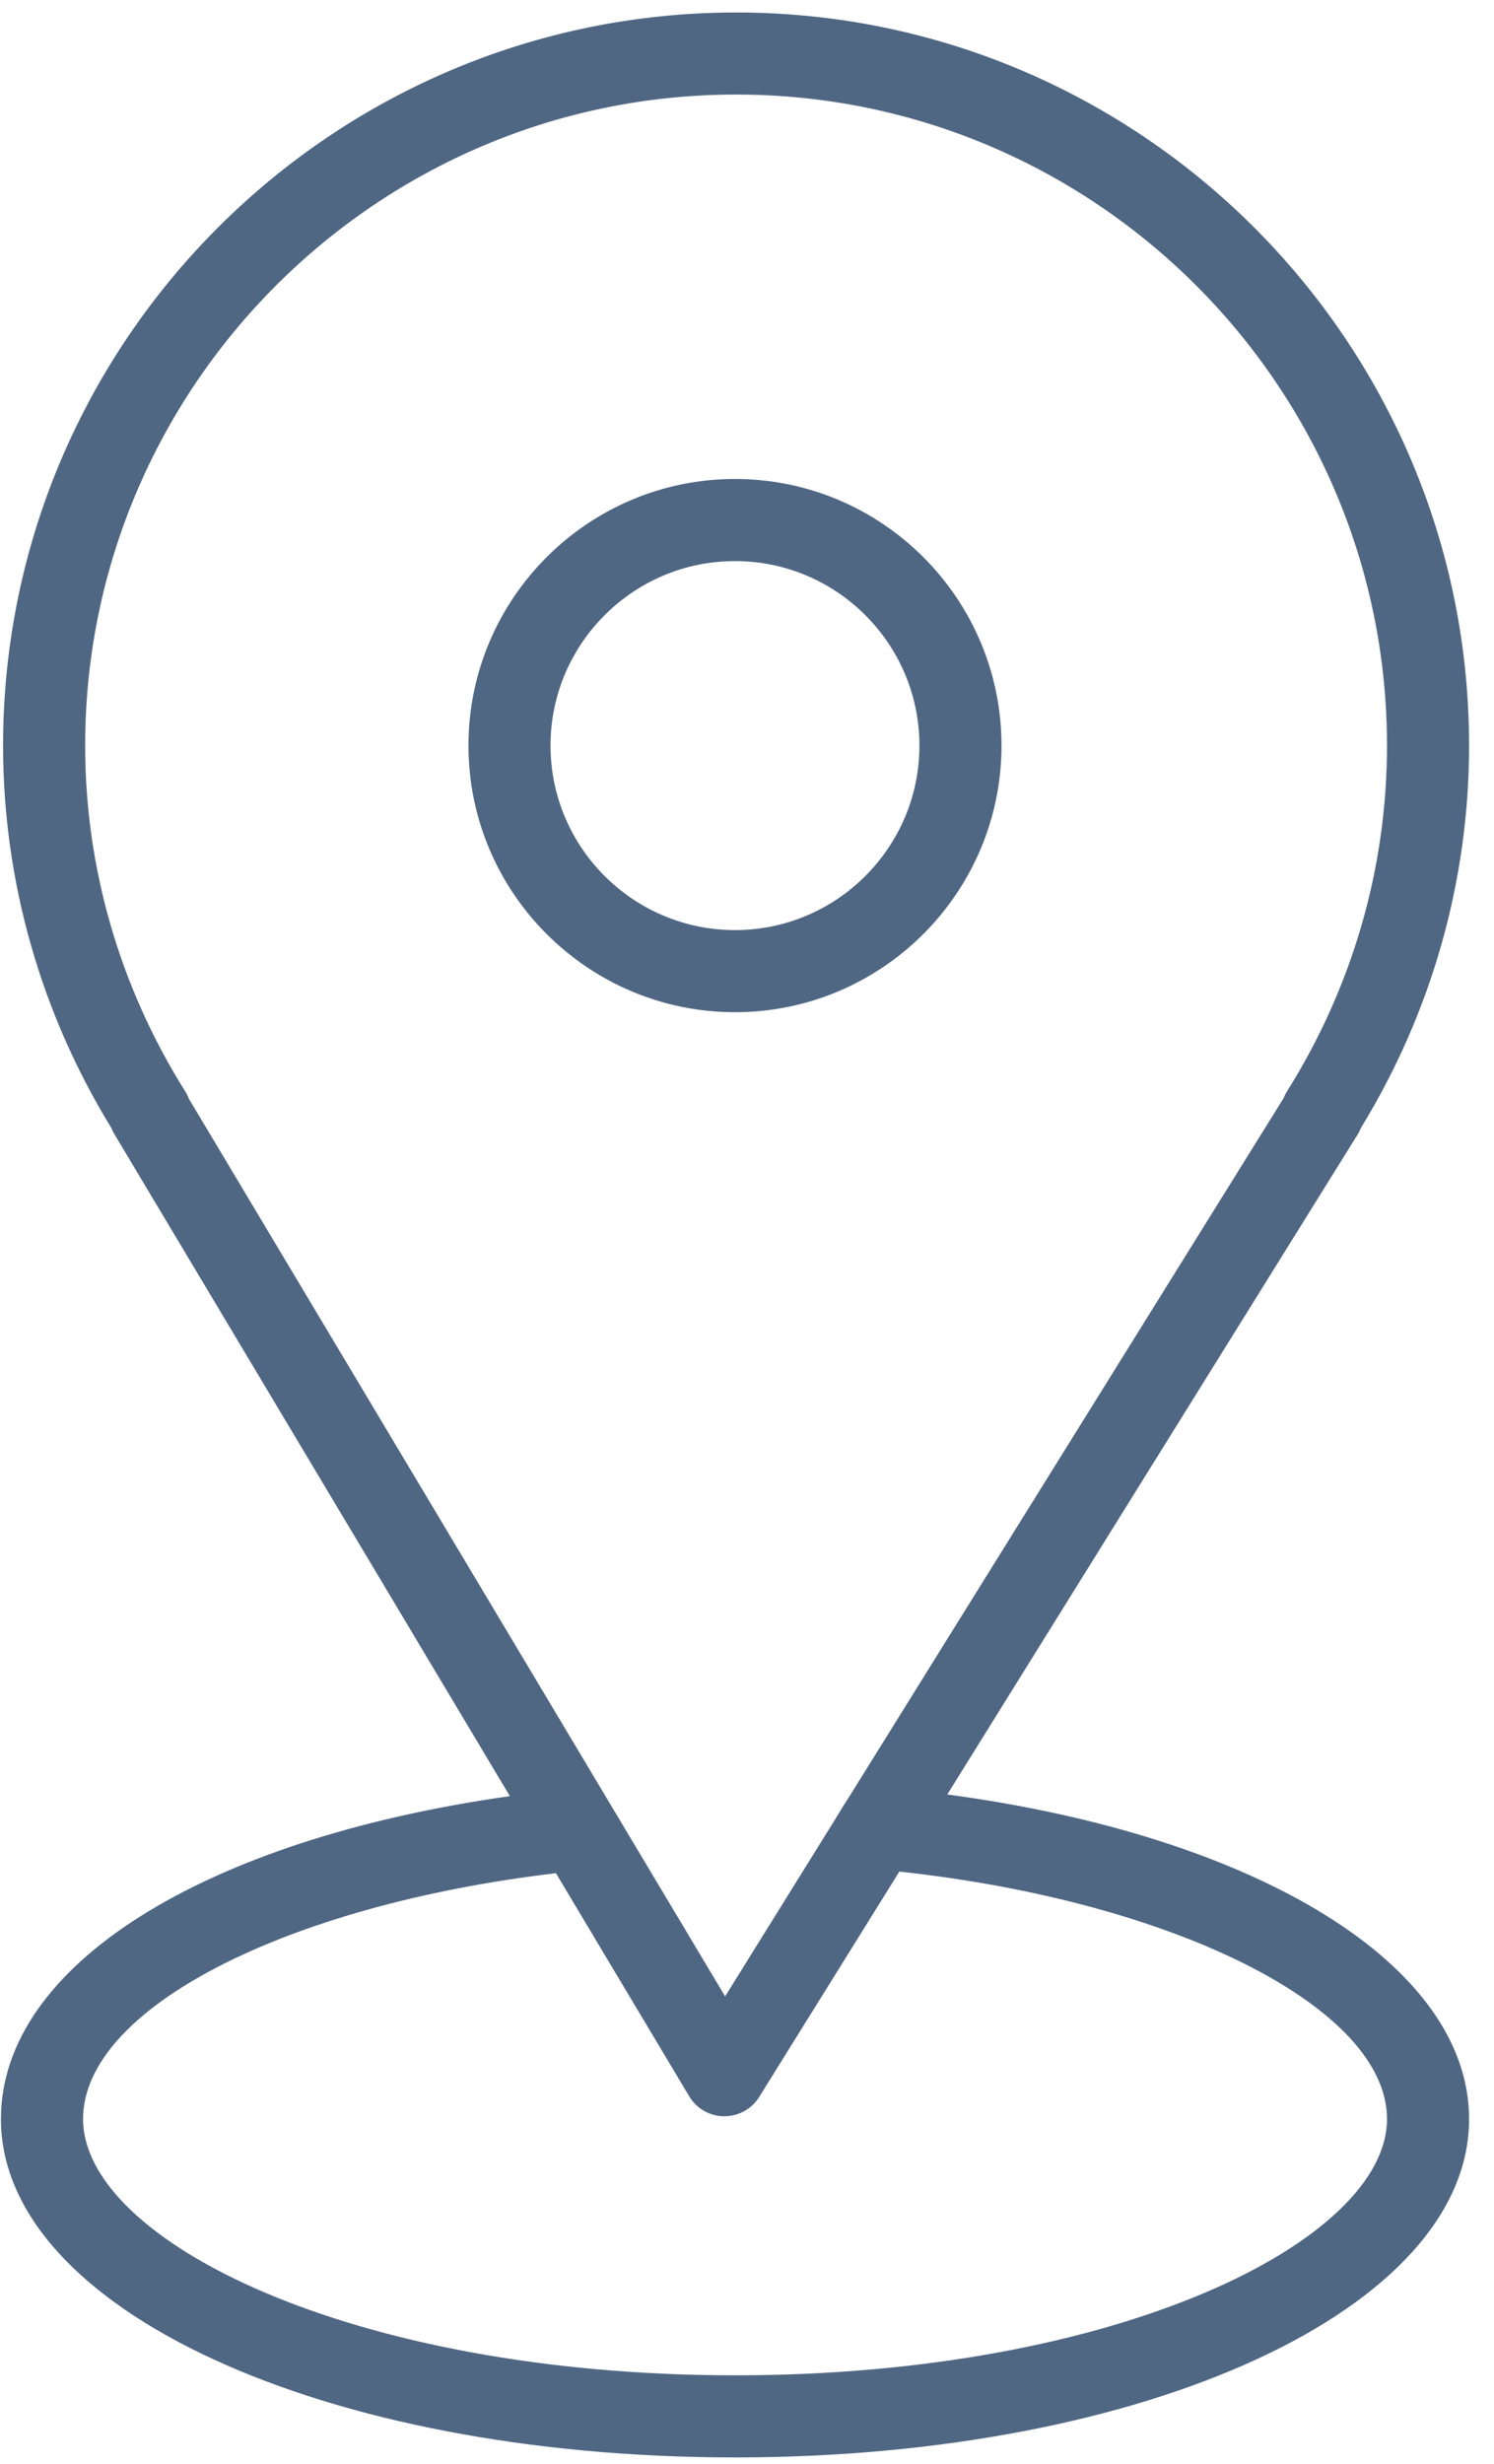
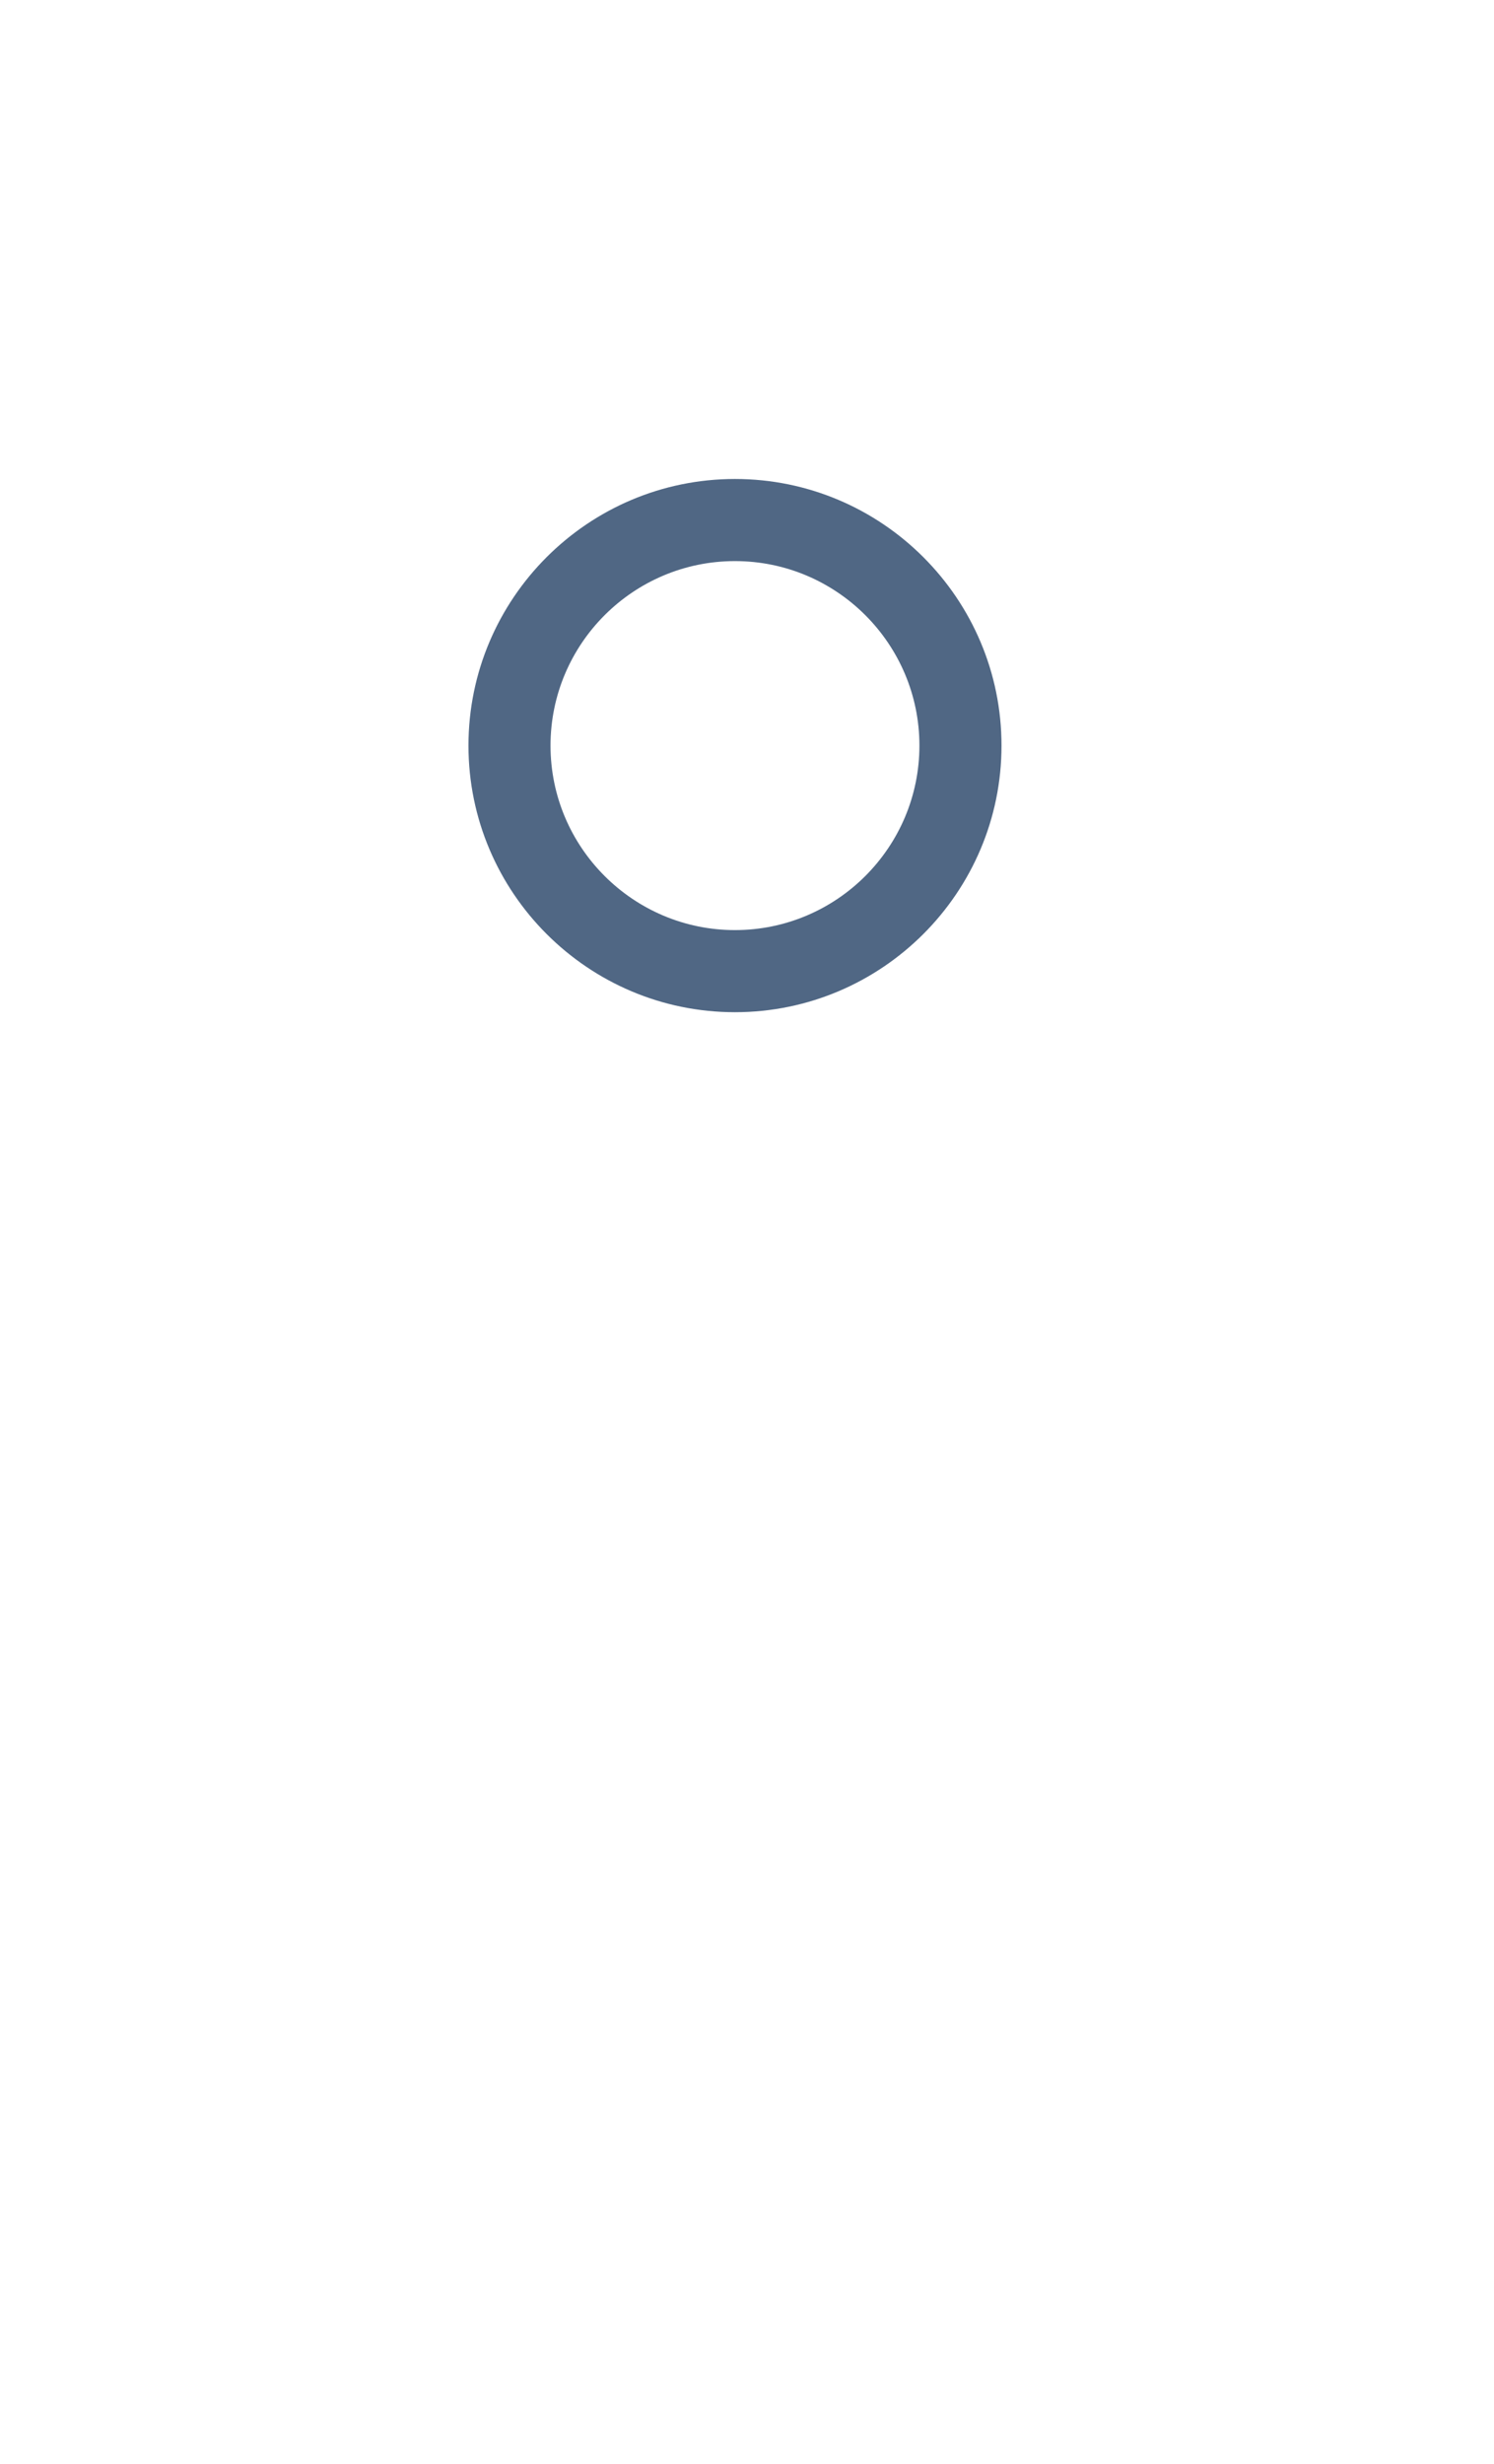
<svg xmlns="http://www.w3.org/2000/svg" width="37" height="61" viewBox="0 0 37 61" fill="none">
-   <path d="M23.46 44.429L33.62 28.093C33.653 28.041 33.681 27.985 33.703 27.927C35.457 25.067 36.383 21.799 36.383 18.462C36.383 8.452 28.24 0.309 18.23 0.309C8.22 0.309 0.076 8.452 0.076 18.462C0.076 21.799 1.004 25.069 2.76 27.932C2.78 27.982 2.804 28.03 2.832 28.078L12.627 44.47C5.024 45.545 0.023 48.671 0.023 52.464C0.023 57.163 8.009 60.843 18.203 60.843C28.397 60.843 36.383 57.163 36.383 52.464C36.383 48.654 31.15 45.457 23.46 44.429ZM4.584 27.016C2.965 24.439 2.109 21.481 2.109 18.462C2.109 9.573 9.341 2.341 18.23 2.341C27.119 2.341 34.35 9.573 34.35 18.462C34.35 21.482 33.495 24.44 31.876 27.016C31.842 27.07 31.814 27.127 31.792 27.185L21.058 44.442C20.897 44.689 20.865 44.745 20.668 45.069L17.958 49.428L4.675 27.199C4.652 27.136 4.621 27.074 4.584 27.016ZM18.204 58.81C8.688 58.81 2.057 55.465 2.057 52.464C2.057 49.74 7.051 47.173 13.768 46.378L17.068 51.901C17.25 52.206 17.577 52.394 17.931 52.396C17.934 52.396 17.937 52.396 17.94 52.396C18.291 52.396 18.618 52.215 18.803 51.916L22.273 46.338C29.097 47.078 34.35 49.709 34.35 52.464C34.35 55.466 27.719 58.81 18.204 58.81Z" fill="#506784" />
  <path d="M24.803 18.46C24.803 14.821 21.842 11.859 18.202 11.859C14.563 11.859 11.602 14.821 11.602 18.46C11.602 22.099 14.563 25.061 18.202 25.061C21.842 25.061 24.803 22.099 24.803 18.46ZM13.634 18.46C13.634 15.941 15.684 13.892 18.202 13.892C20.721 13.892 22.77 15.941 22.77 18.46C22.77 20.979 20.721 23.028 18.202 23.028C15.683 23.028 13.634 20.979 13.634 18.46Z" fill="#506784" />
</svg>